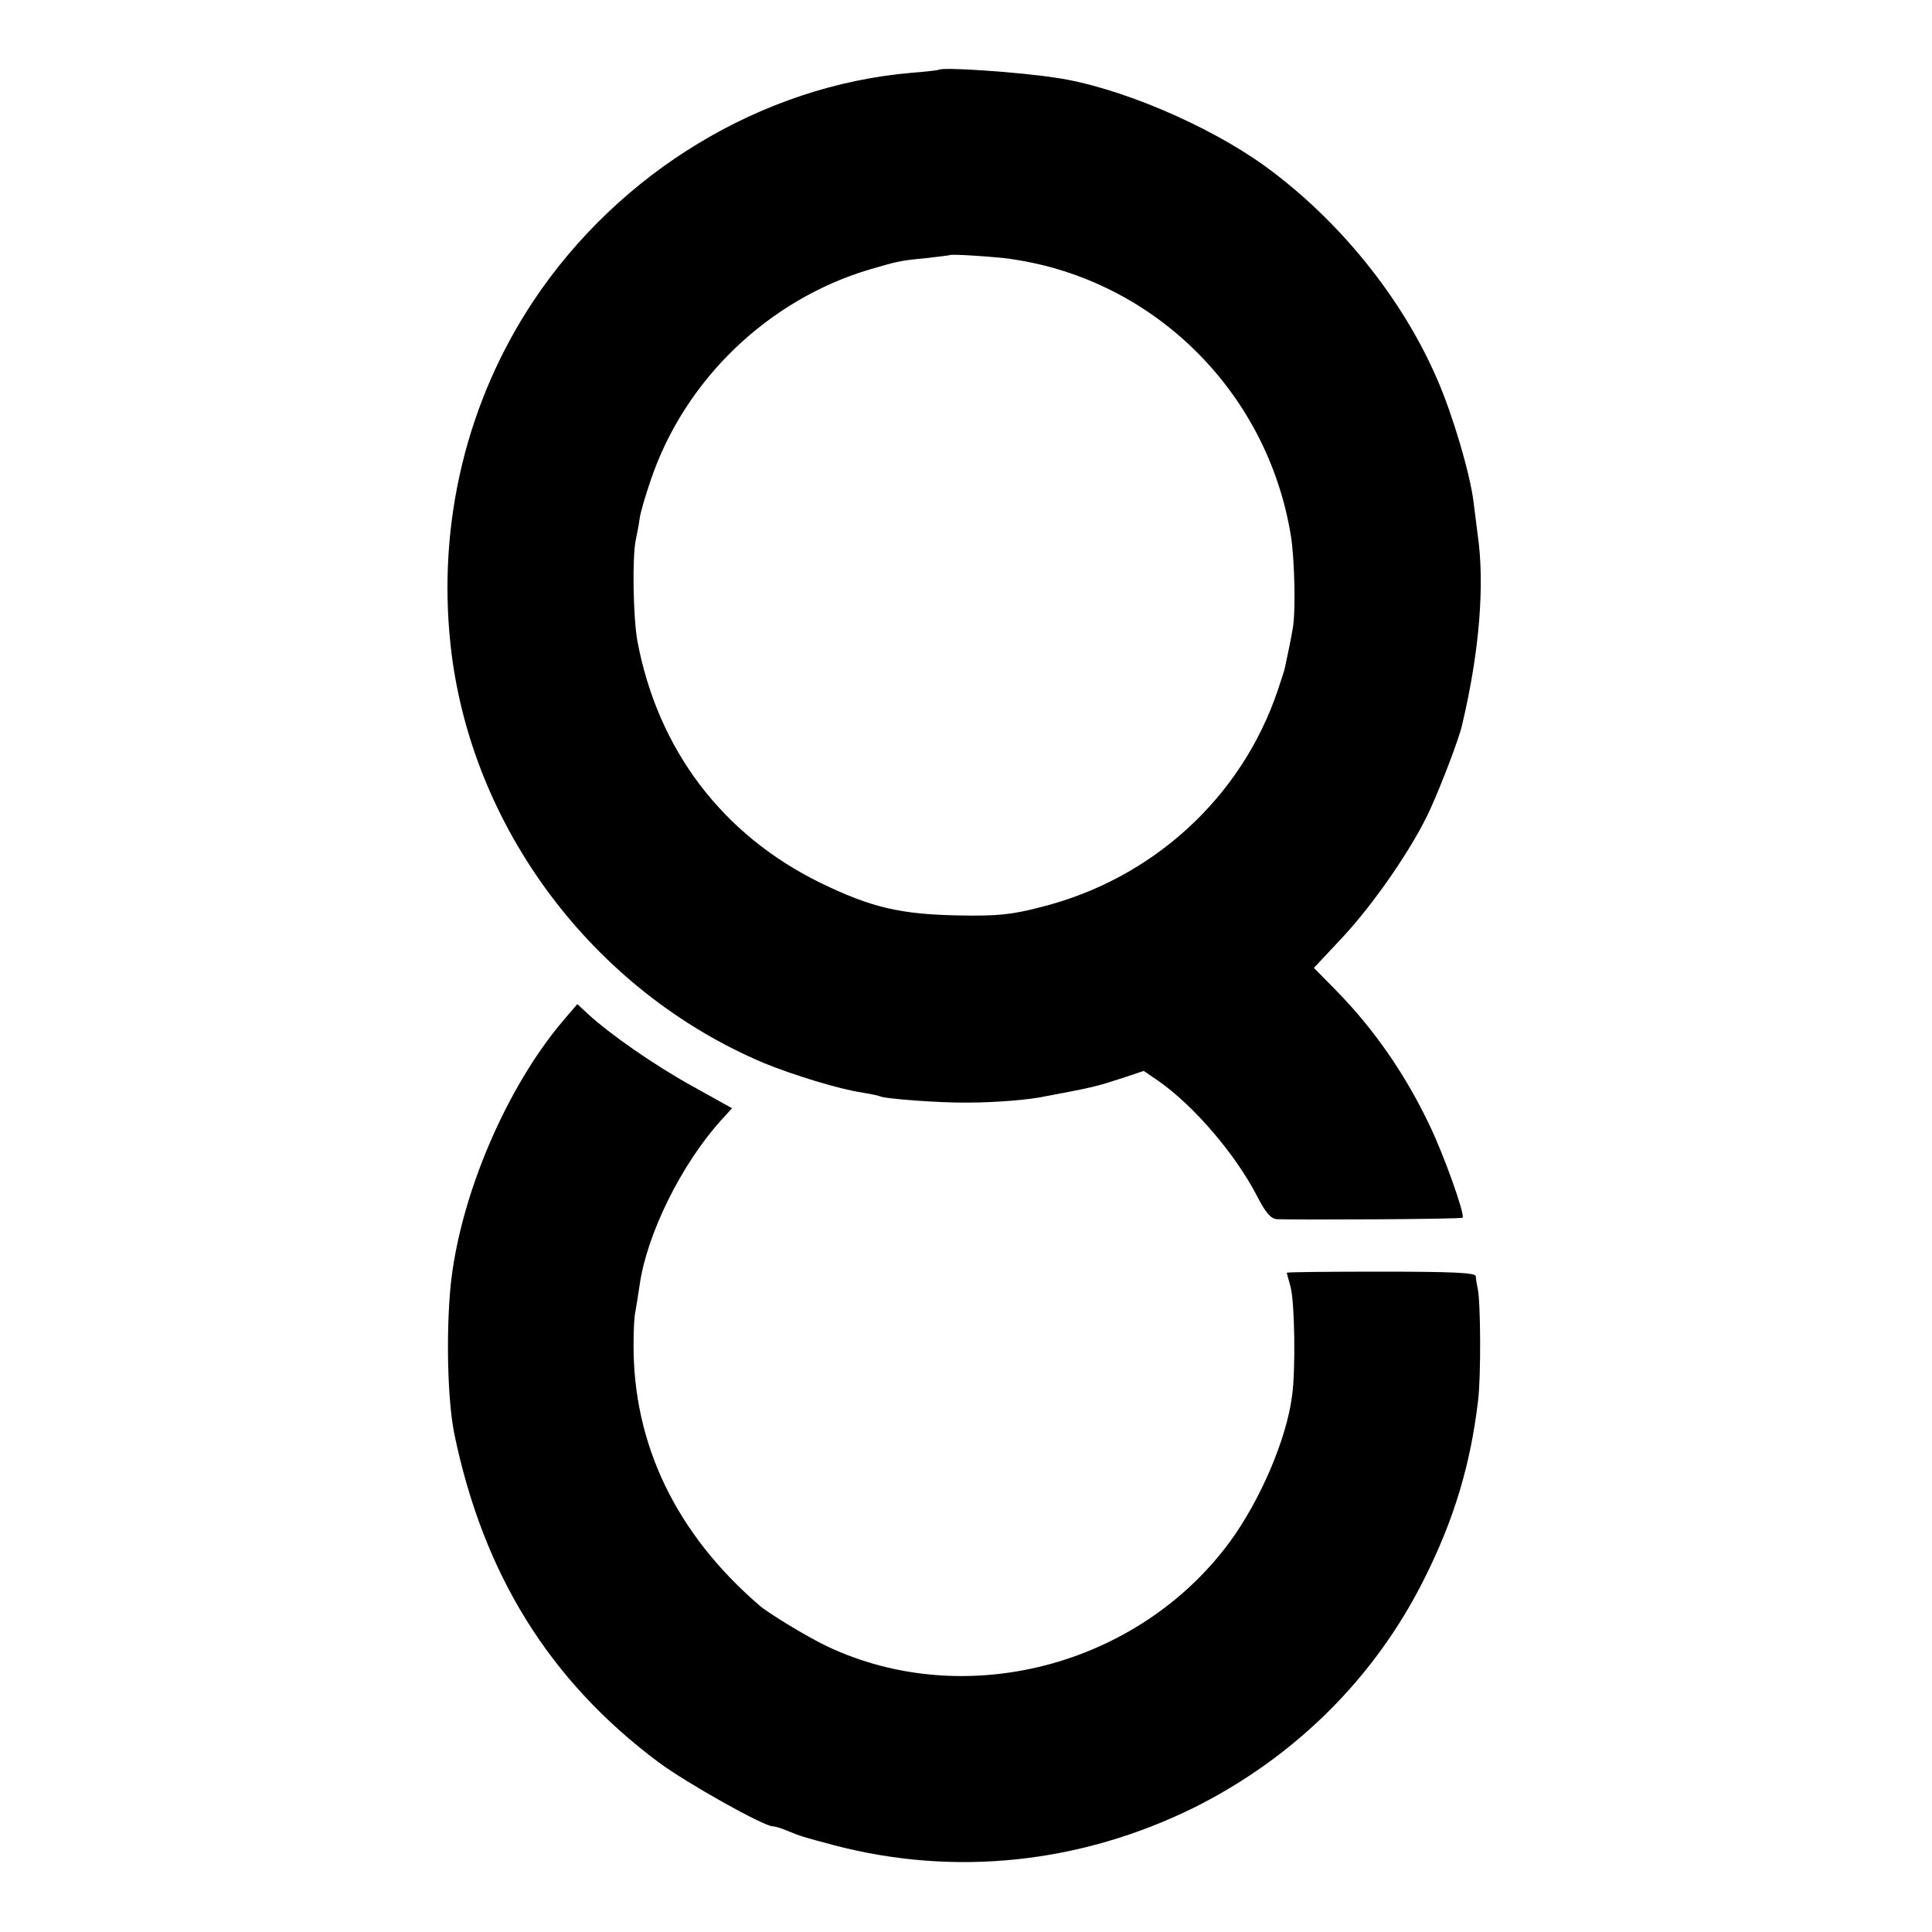
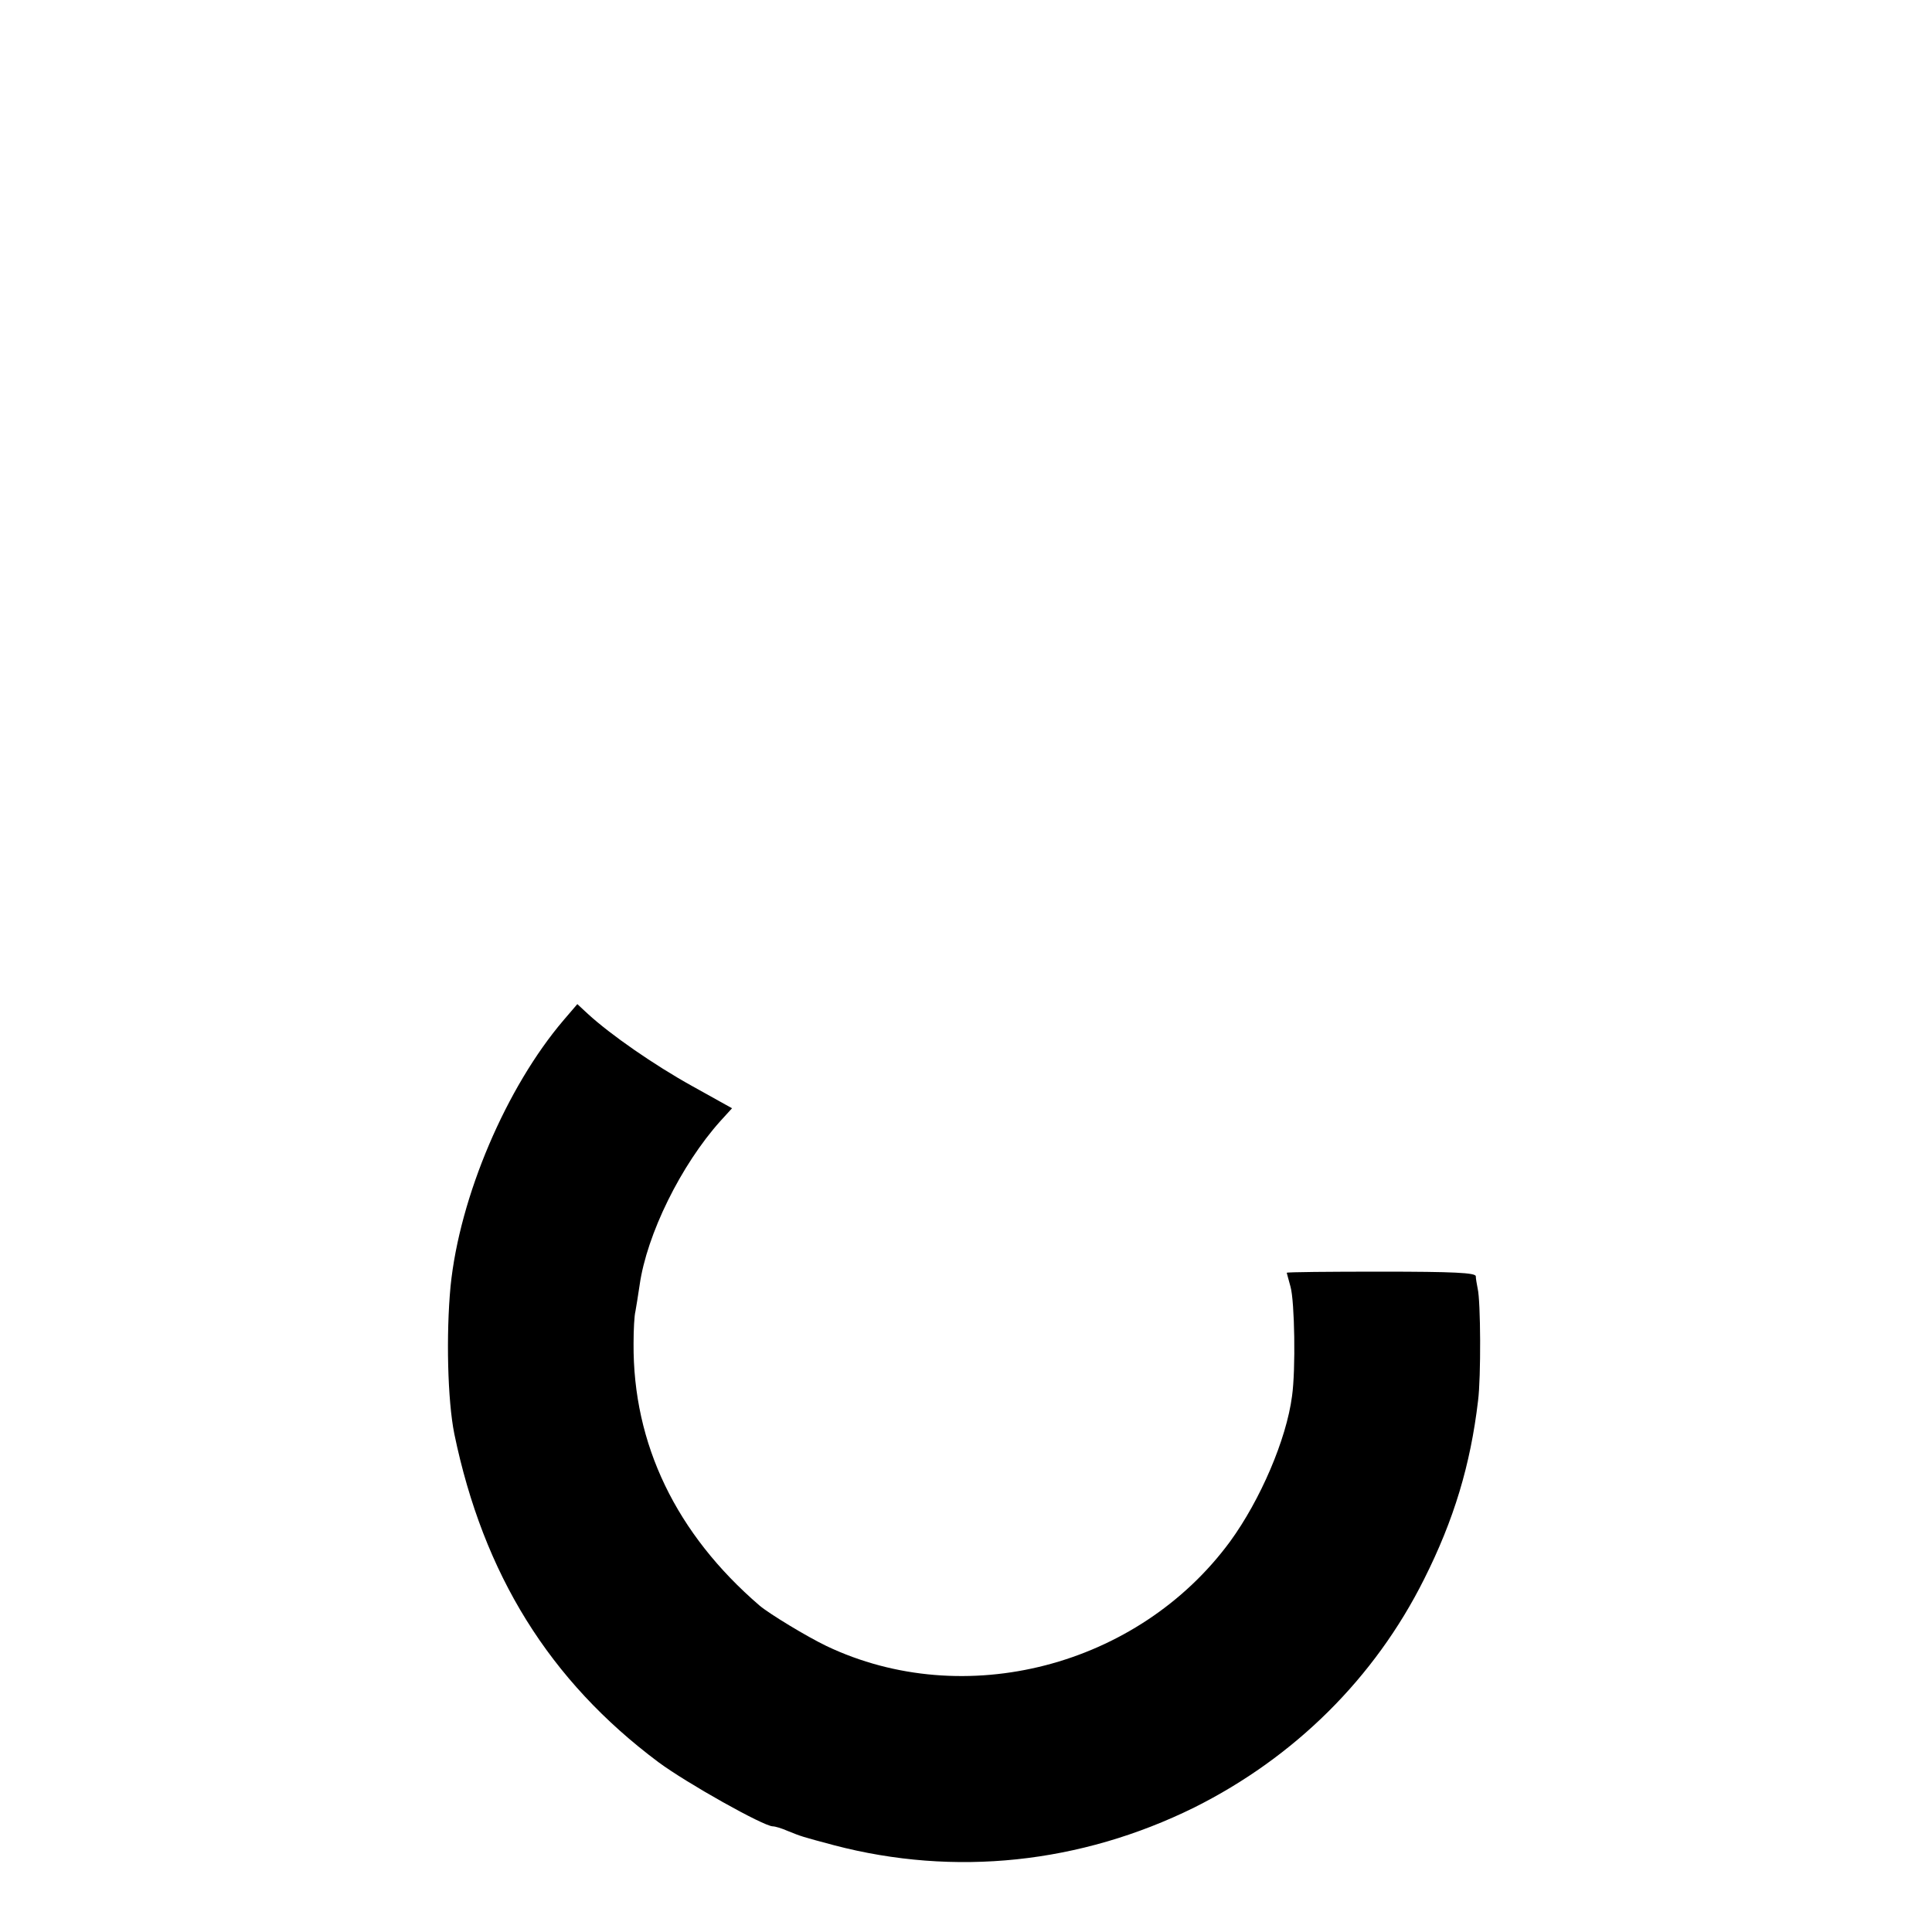
<svg xmlns="http://www.w3.org/2000/svg" version="1.0" width="512pt" height="512pt" viewBox="0 0 512 512" preserveAspectRatio="xMidYMid meet">
  <g transform="translate(0,512) scale(0.1,-0.1)" fill="#000000" stroke="none">
-     <path d="M2488 4935 c-2 -1 -34 -5 -73 -8 -396 -34 -773 -262 -1001 -604 -177 -266 -255 -588 -220 -912 52 -483 378 -917 830 -1108 75 -31 202 -70 259 -78 23 -4 44 -8 48 -10 11 -7 161 -18 234 -17 74 0 169 8 207 17 13 2 34 7 48 9 72 14 90 18 148 37 l63 21 38 -26 c95 -66 206 -196 263 -307 22 -43 36 -59 52 -60 74 -2 489 0 492 4 7 7 -48 163 -88 246 -64 134 -146 253 -247 356 l-59 60 75 80 c85 91 189 242 234 342 29 64 77 189 84 223 46 194 60 372 41 503 -3 23 -8 62 -11 87 -9 74 -54 227 -95 322 -93 217 -261 425 -458 568 -151 109 -389 210 -554 234 -98 15 -301 29 -310 21z m173 -499 c387 -47 697 -348 760 -736 10 -62 13 -202 5 -245 -3 -21 -19 -96 -21 -105 0 -3 -9 -30 -19 -60 -96 -284 -332 -500 -628 -574 -77 -20 -115 -24 -218 -22 -154 3 -231 21 -365 86 -260 127 -432 353 -486 642 -11 63 -14 221 -4 268 3 14 8 39 10 55 2 17 16 63 30 104 90 265 311 477 580 557 76 22 78 23 150 30 33 4 61 7 62 8 4 3 98 -3 144 -8z" />
    <path d="M1494 2417 c-152 -178 -276 -468 -300 -706 -12 -127 -8 -302 10 -391 77 -372 252 -654 541 -870 74 -55 279 -170 303 -170 6 0 23 -5 39 -12 37 -15 37 -15 123 -38 320 -84 653 -49 955 100 266 133 478 343 609 605 79 157 123 303 143 473 8 62 7 264 -1 297 -2 11 -5 26 -5 33 -1 9 -58 12 -251 12 -137 0 -250 -1 -250 -3 0 -1 5 -18 10 -37 11 -39 14 -220 4 -290 -15 -115 -84 -275 -164 -385 -244 -332 -705 -451 -1070 -277 -52 25 -151 85 -177 107 -221 190 -336 428 -334 695 0 36 2 74 5 85 2 11 7 42 11 69 19 135 110 319 214 435 l31 34 -106 59 c-101 56 -216 136 -276 191 l-28 26 -36 -42z" />
  </g>
</svg>